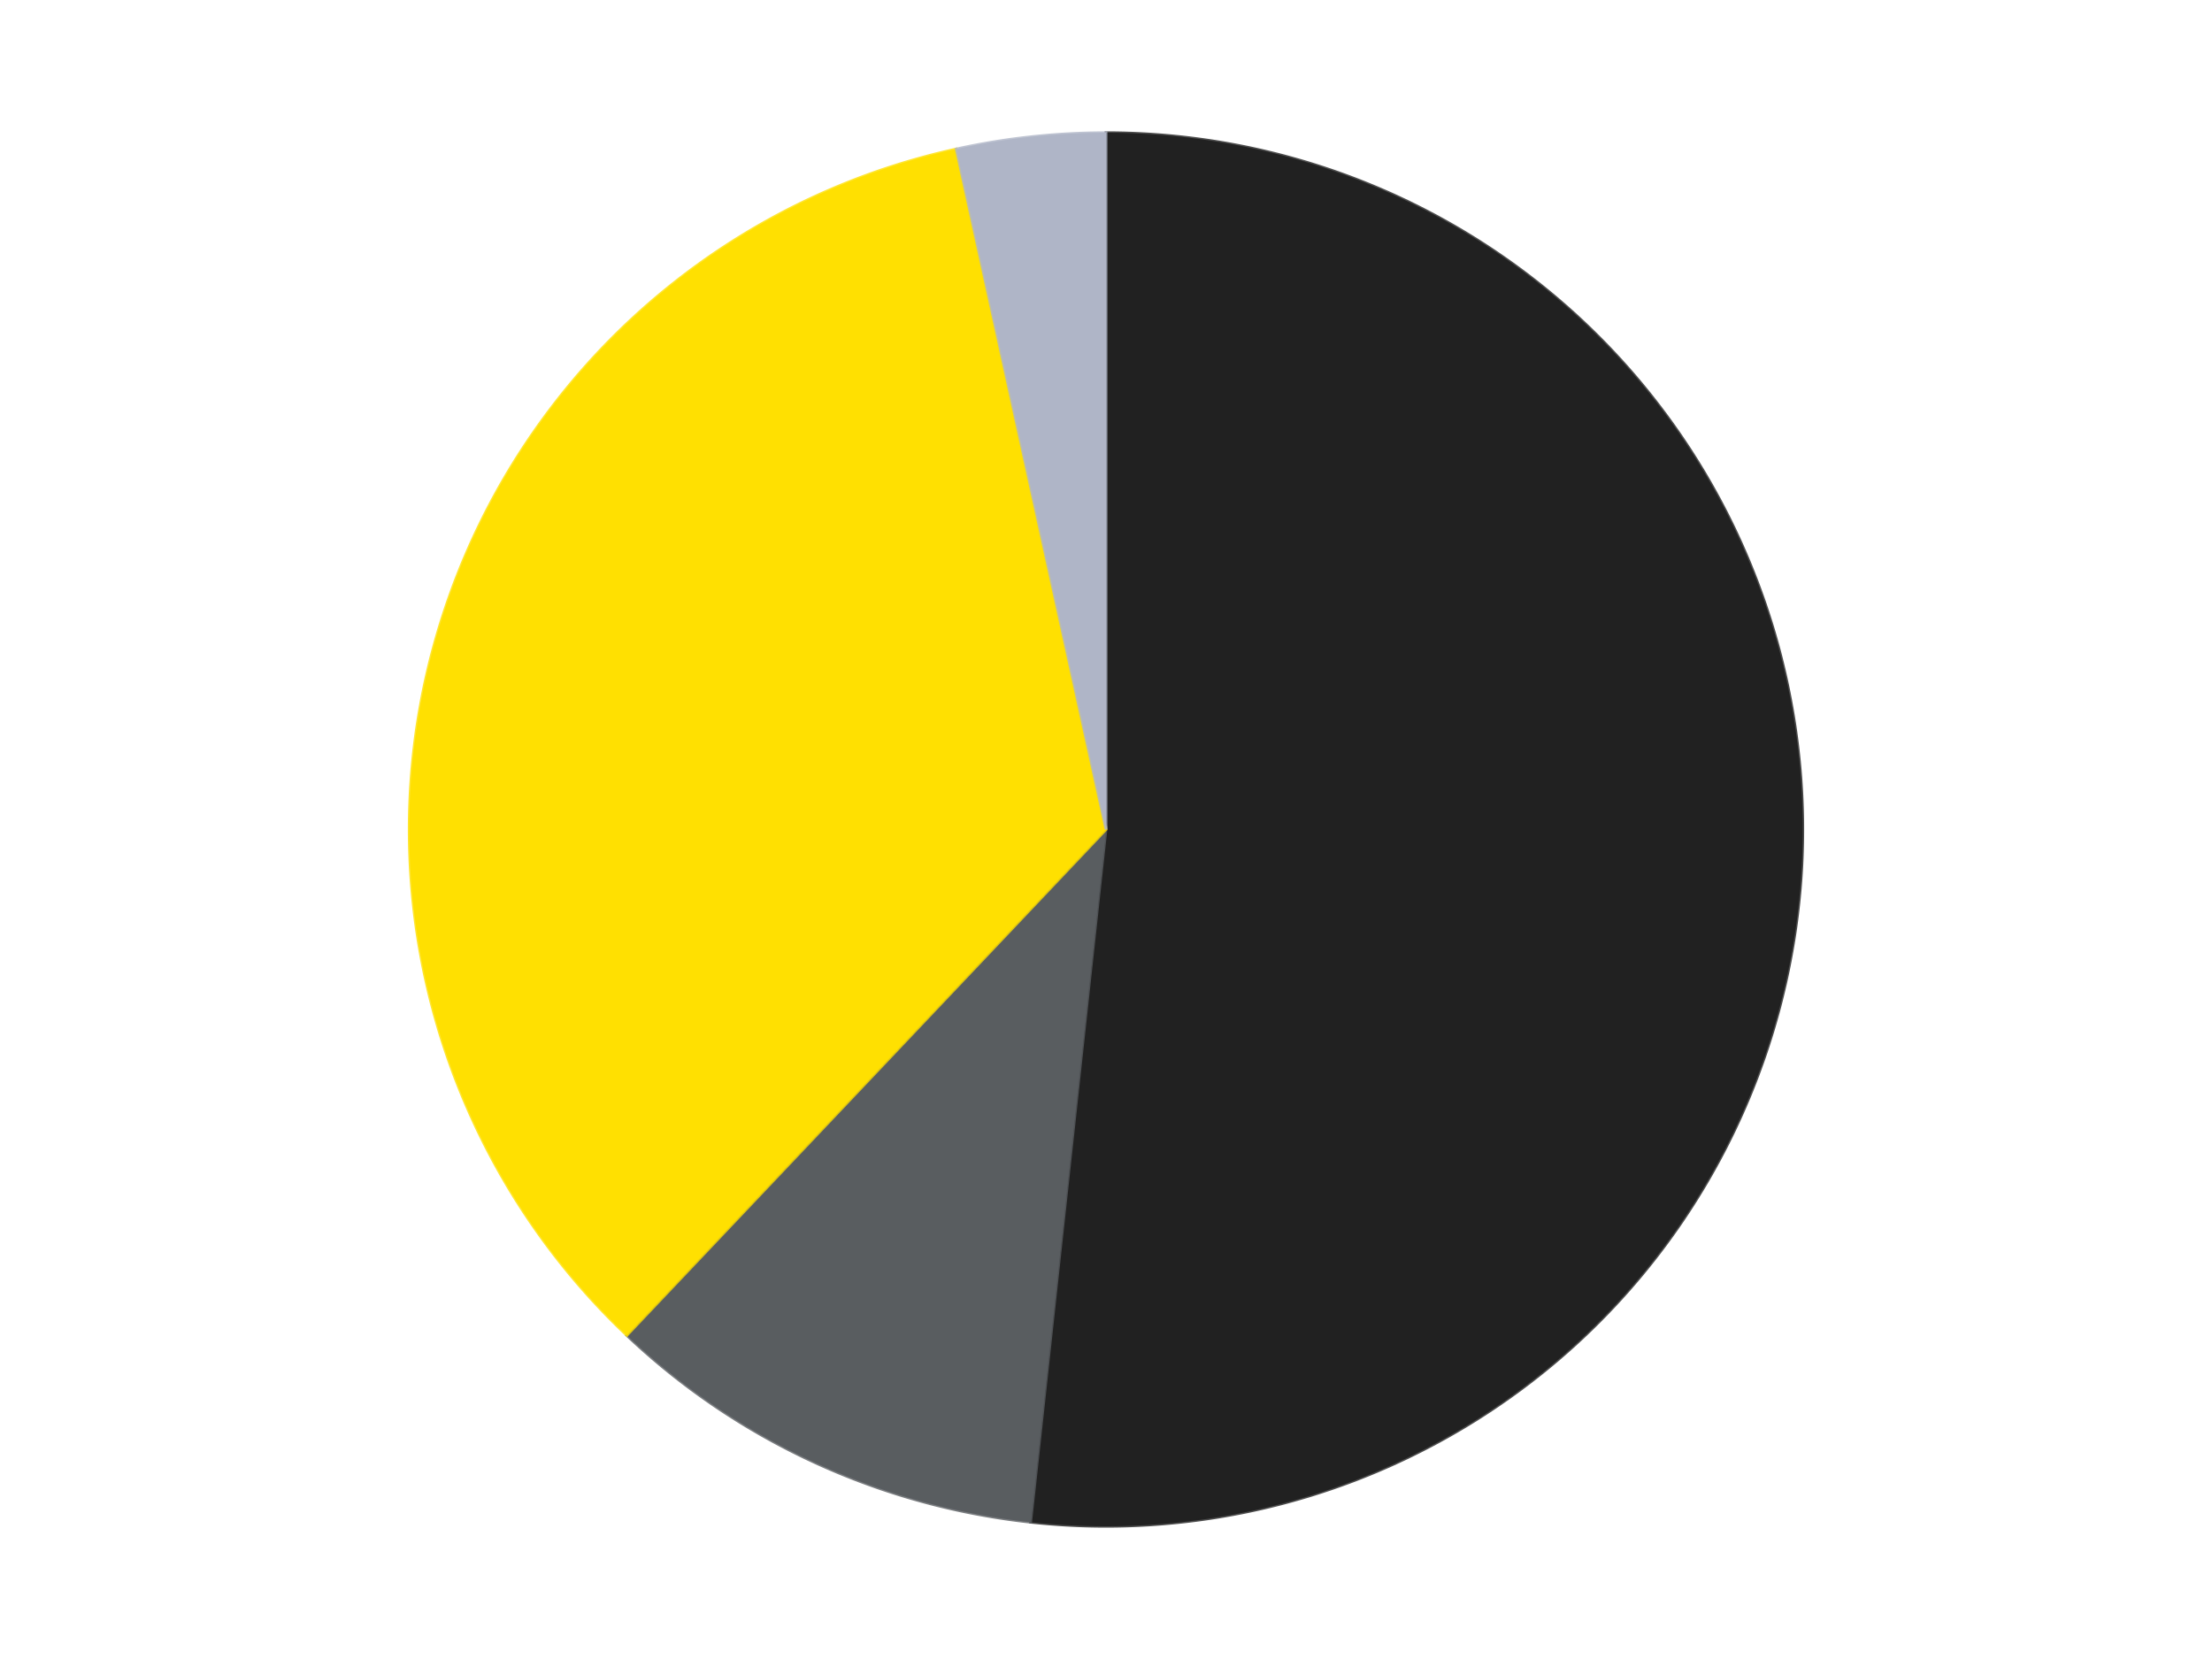
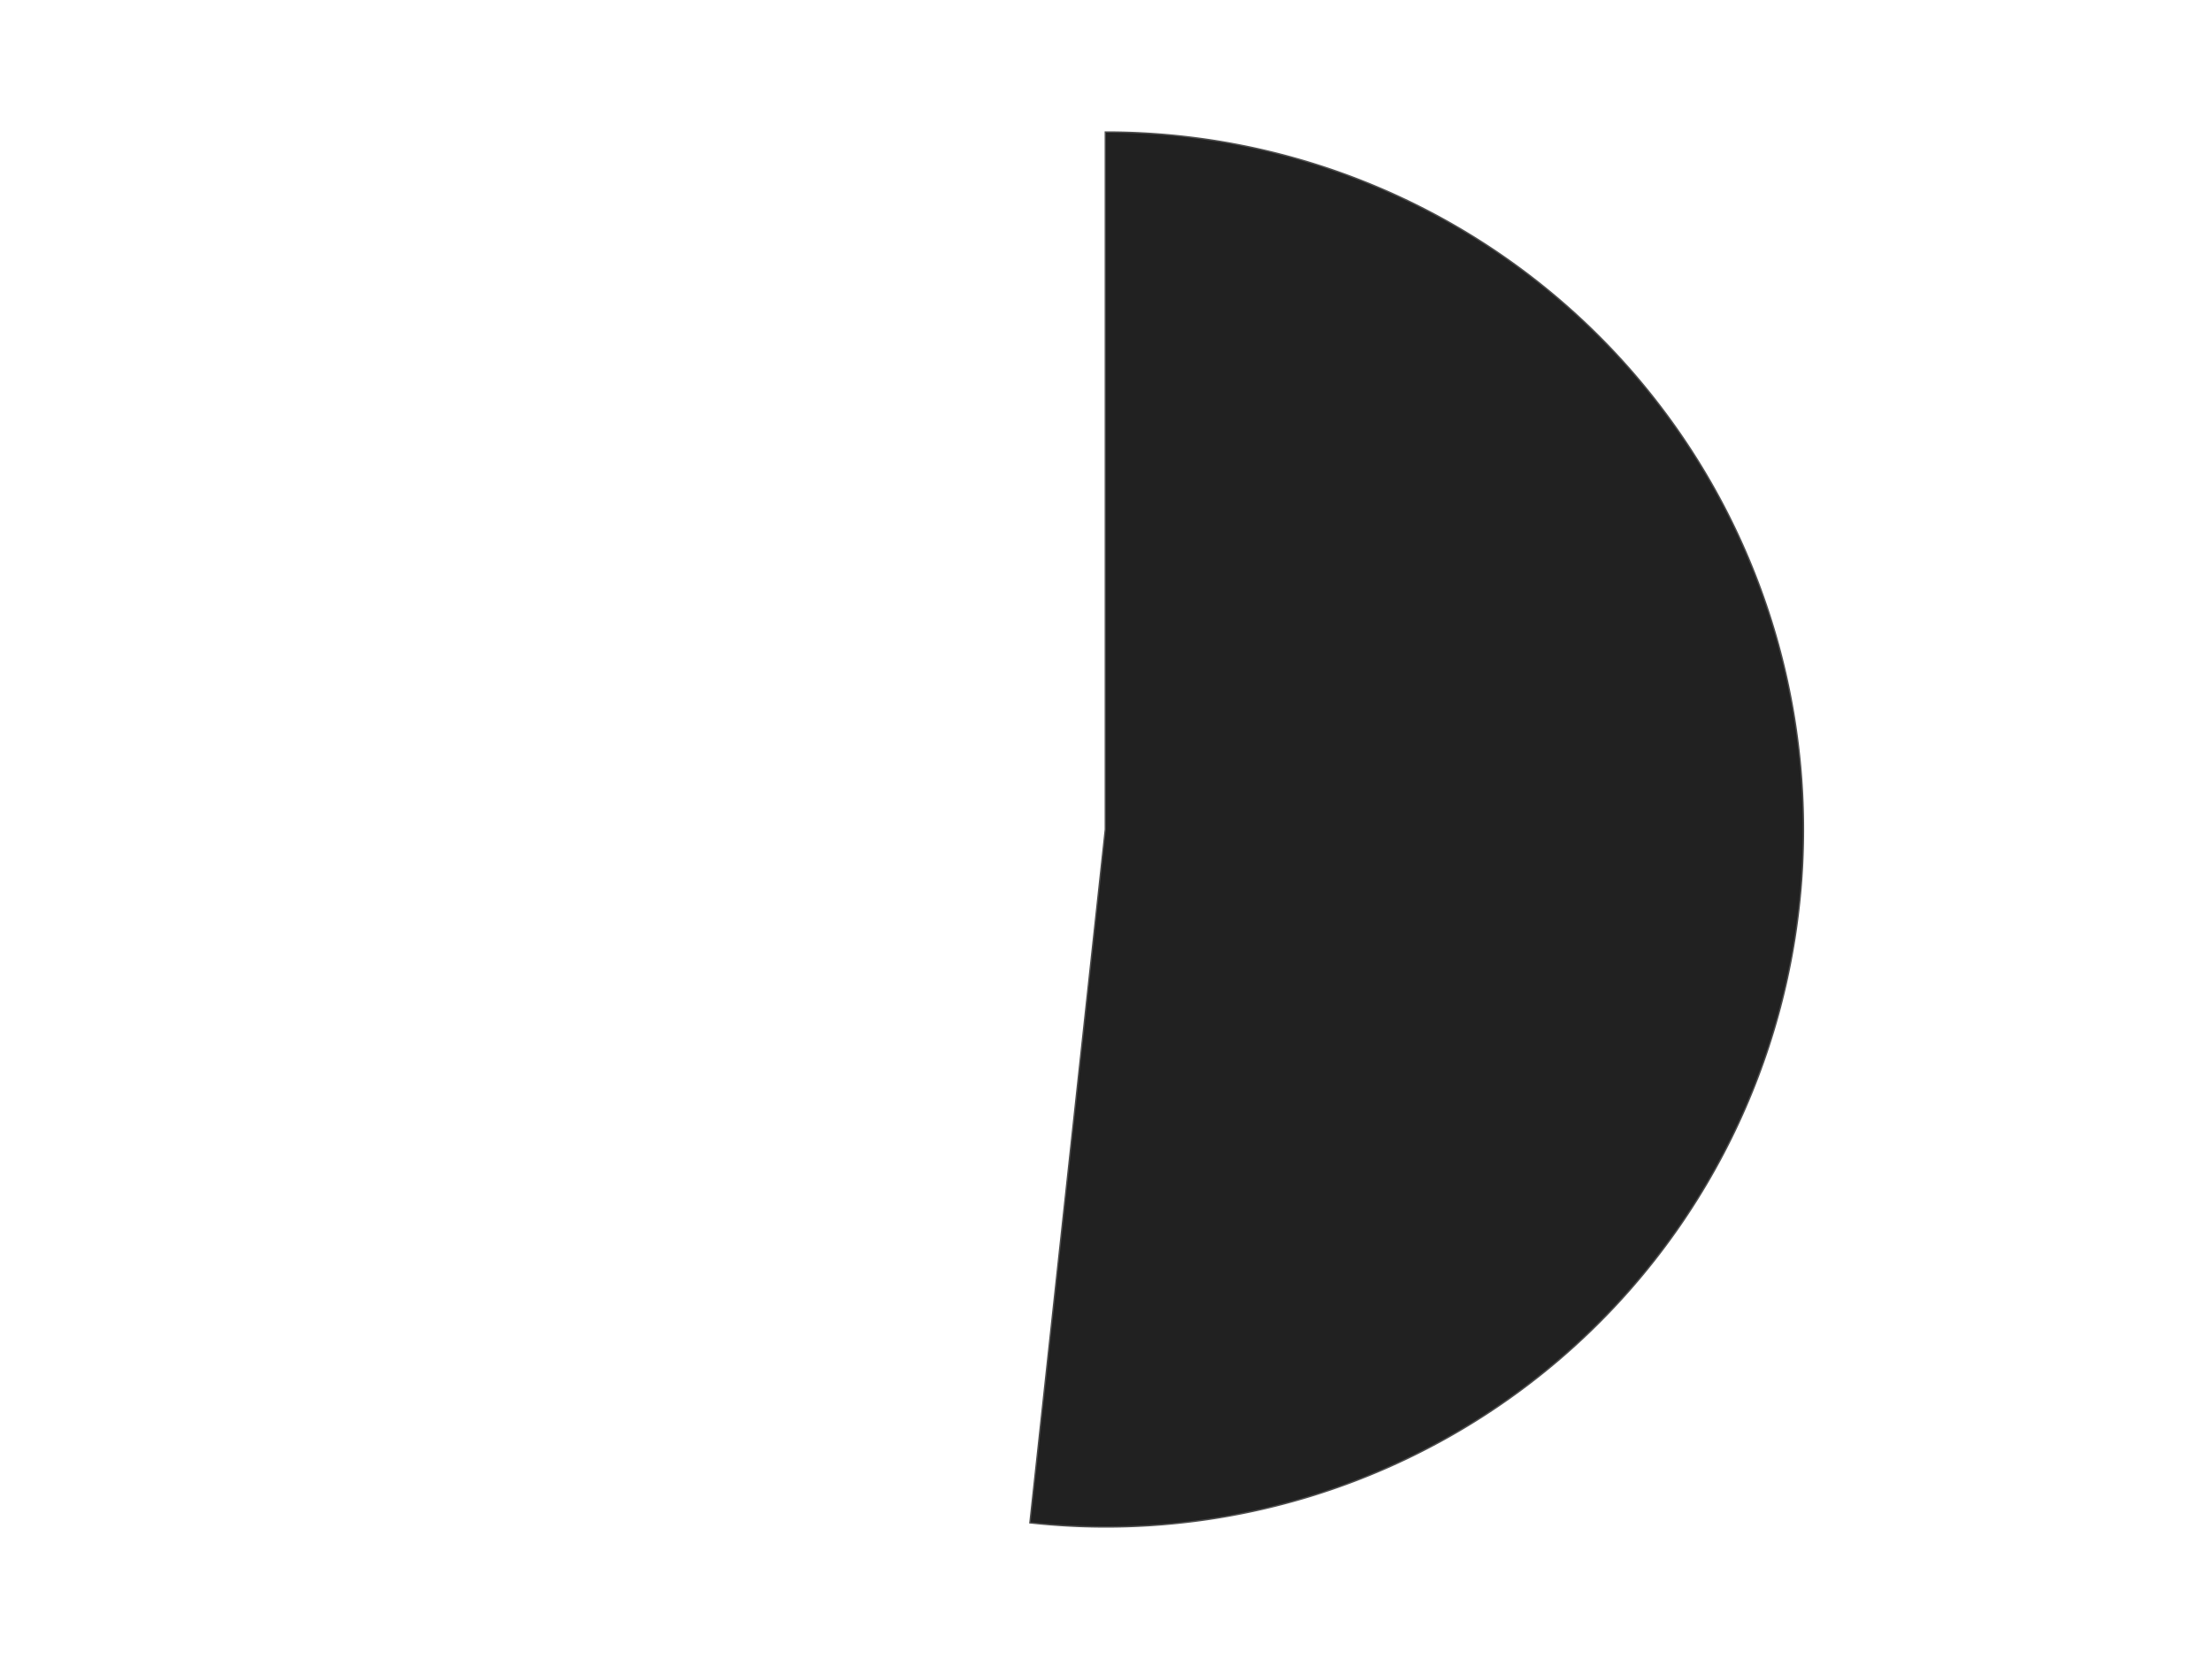
<svg xmlns="http://www.w3.org/2000/svg" xmlns:xlink="http://www.w3.org/1999/xlink" id="chart-af3ddd69-39fc-4419-9d2c-db470600ea20" class="pygal-chart" viewBox="0 0 800 600">
  <defs>
    <style type="text/css">#chart-af3ddd69-39fc-4419-9d2c-db470600ea20{-webkit-user-select:none;-webkit-font-smoothing:antialiased;font-family:Consolas,"Liberation Mono",Menlo,Courier,monospace}#chart-af3ddd69-39fc-4419-9d2c-db470600ea20 .title{font-family:Consolas,"Liberation Mono",Menlo,Courier,monospace;font-size:16px}#chart-af3ddd69-39fc-4419-9d2c-db470600ea20 .legends .legend text{font-family:Consolas,"Liberation Mono",Menlo,Courier,monospace;font-size:14px}#chart-af3ddd69-39fc-4419-9d2c-db470600ea20 .axis text{font-family:Consolas,"Liberation Mono",Menlo,Courier,monospace;font-size:10px}#chart-af3ddd69-39fc-4419-9d2c-db470600ea20 .axis text.major{font-family:Consolas,"Liberation Mono",Menlo,Courier,monospace;font-size:10px}#chart-af3ddd69-39fc-4419-9d2c-db470600ea20 .text-overlay text.value{font-family:Consolas,"Liberation Mono",Menlo,Courier,monospace;font-size:16px}#chart-af3ddd69-39fc-4419-9d2c-db470600ea20 .text-overlay text.label{font-family:Consolas,"Liberation Mono",Menlo,Courier,monospace;font-size:10px}#chart-af3ddd69-39fc-4419-9d2c-db470600ea20 .tooltip{font-family:Consolas,"Liberation Mono",Menlo,Courier,monospace;font-size:14px}#chart-af3ddd69-39fc-4419-9d2c-db470600ea20 text.no_data{font-family:Consolas,"Liberation Mono",Menlo,Courier,monospace;font-size:64px}
#chart-af3ddd69-39fc-4419-9d2c-db470600ea20{background-color:transparent}#chart-af3ddd69-39fc-4419-9d2c-db470600ea20 path,#chart-af3ddd69-39fc-4419-9d2c-db470600ea20 line,#chart-af3ddd69-39fc-4419-9d2c-db470600ea20 rect,#chart-af3ddd69-39fc-4419-9d2c-db470600ea20 circle{-webkit-transition:150ms;-moz-transition:150ms;transition:150ms}#chart-af3ddd69-39fc-4419-9d2c-db470600ea20 .graph &gt; .background{fill:transparent}#chart-af3ddd69-39fc-4419-9d2c-db470600ea20 .plot &gt; .background{fill:transparent}#chart-af3ddd69-39fc-4419-9d2c-db470600ea20 .graph{fill:rgba(0,0,0,.87)}#chart-af3ddd69-39fc-4419-9d2c-db470600ea20 text.no_data{fill:rgba(0,0,0,1)}#chart-af3ddd69-39fc-4419-9d2c-db470600ea20 .title{fill:rgba(0,0,0,1)}#chart-af3ddd69-39fc-4419-9d2c-db470600ea20 .legends .legend text{fill:rgba(0,0,0,.87)}#chart-af3ddd69-39fc-4419-9d2c-db470600ea20 .legends .legend:hover text{fill:rgba(0,0,0,1)}#chart-af3ddd69-39fc-4419-9d2c-db470600ea20 .axis .line{stroke:rgba(0,0,0,1)}#chart-af3ddd69-39fc-4419-9d2c-db470600ea20 .axis .guide.line{stroke:rgba(0,0,0,.54)}#chart-af3ddd69-39fc-4419-9d2c-db470600ea20 .axis .major.line{stroke:rgba(0,0,0,.87)}#chart-af3ddd69-39fc-4419-9d2c-db470600ea20 .axis text.major{fill:rgba(0,0,0,1)}#chart-af3ddd69-39fc-4419-9d2c-db470600ea20 .axis.y .guides:hover .guide.line,#chart-af3ddd69-39fc-4419-9d2c-db470600ea20 .line-graph .axis.x .guides:hover .guide.line,#chart-af3ddd69-39fc-4419-9d2c-db470600ea20 .stackedline-graph .axis.x .guides:hover .guide.line,#chart-af3ddd69-39fc-4419-9d2c-db470600ea20 .xy-graph .axis.x .guides:hover .guide.line{stroke:rgba(0,0,0,1)}#chart-af3ddd69-39fc-4419-9d2c-db470600ea20 .axis .guides:hover text{fill:rgba(0,0,0,1)}#chart-af3ddd69-39fc-4419-9d2c-db470600ea20 .reactive{fill-opacity:1.0;stroke-opacity:.8;stroke-width:1}#chart-af3ddd69-39fc-4419-9d2c-db470600ea20 .ci{stroke:rgba(0,0,0,.87)}#chart-af3ddd69-39fc-4419-9d2c-db470600ea20 .reactive.active,#chart-af3ddd69-39fc-4419-9d2c-db470600ea20 .active .reactive{fill-opacity:0.6;stroke-opacity:.9;stroke-width:4}#chart-af3ddd69-39fc-4419-9d2c-db470600ea20 .ci .reactive.active{stroke-width:1.5}#chart-af3ddd69-39fc-4419-9d2c-db470600ea20 .series text{fill:rgba(0,0,0,1)}#chart-af3ddd69-39fc-4419-9d2c-db470600ea20 .tooltip rect{fill:transparent;stroke:rgba(0,0,0,1);-webkit-transition:opacity 150ms;-moz-transition:opacity 150ms;transition:opacity 150ms}#chart-af3ddd69-39fc-4419-9d2c-db470600ea20 .tooltip .label{fill:rgba(0,0,0,.87)}#chart-af3ddd69-39fc-4419-9d2c-db470600ea20 .tooltip .label{fill:rgba(0,0,0,.87)}#chart-af3ddd69-39fc-4419-9d2c-db470600ea20 .tooltip .legend{font-size:.8em;fill:rgba(0,0,0,.54)}#chart-af3ddd69-39fc-4419-9d2c-db470600ea20 .tooltip .x_label{font-size:.6em;fill:rgba(0,0,0,1)}#chart-af3ddd69-39fc-4419-9d2c-db470600ea20 .tooltip .xlink{font-size:.5em;text-decoration:underline}#chart-af3ddd69-39fc-4419-9d2c-db470600ea20 .tooltip .value{font-size:1.5em}#chart-af3ddd69-39fc-4419-9d2c-db470600ea20 .bound{font-size:.5em}#chart-af3ddd69-39fc-4419-9d2c-db470600ea20 .max-value{font-size:.75em;fill:rgba(0,0,0,.54)}#chart-af3ddd69-39fc-4419-9d2c-db470600ea20 .map-element{fill:transparent;stroke:rgba(0,0,0,.54) !important}#chart-af3ddd69-39fc-4419-9d2c-db470600ea20 .map-element .reactive{fill-opacity:inherit;stroke-opacity:inherit}#chart-af3ddd69-39fc-4419-9d2c-db470600ea20 .color-0,#chart-af3ddd69-39fc-4419-9d2c-db470600ea20 .color-0 a:visited{stroke:#F44336;fill:#F44336}#chart-af3ddd69-39fc-4419-9d2c-db470600ea20 .color-1,#chart-af3ddd69-39fc-4419-9d2c-db470600ea20 .color-1 a:visited{stroke:#3F51B5;fill:#3F51B5}#chart-af3ddd69-39fc-4419-9d2c-db470600ea20 .color-2,#chart-af3ddd69-39fc-4419-9d2c-db470600ea20 .color-2 a:visited{stroke:#009688;fill:#009688}#chart-af3ddd69-39fc-4419-9d2c-db470600ea20 .color-3,#chart-af3ddd69-39fc-4419-9d2c-db470600ea20 .color-3 a:visited{stroke:#FFC107;fill:#FFC107}#chart-af3ddd69-39fc-4419-9d2c-db470600ea20 .text-overlay .color-0 text{fill:black}#chart-af3ddd69-39fc-4419-9d2c-db470600ea20 .text-overlay .color-1 text{fill:black}#chart-af3ddd69-39fc-4419-9d2c-db470600ea20 .text-overlay .color-2 text{fill:black}#chart-af3ddd69-39fc-4419-9d2c-db470600ea20 .text-overlay .color-3 text{fill:black}
#chart-af3ddd69-39fc-4419-9d2c-db470600ea20 text.no_data{text-anchor:middle}#chart-af3ddd69-39fc-4419-9d2c-db470600ea20 .guide.line{fill:none}#chart-af3ddd69-39fc-4419-9d2c-db470600ea20 .centered{text-anchor:middle}#chart-af3ddd69-39fc-4419-9d2c-db470600ea20 .title{text-anchor:middle}#chart-af3ddd69-39fc-4419-9d2c-db470600ea20 .legends .legend text{fill-opacity:1}#chart-af3ddd69-39fc-4419-9d2c-db470600ea20 .axis.x text{text-anchor:middle}#chart-af3ddd69-39fc-4419-9d2c-db470600ea20 .axis.x:not(.web) text[transform]{text-anchor:start}#chart-af3ddd69-39fc-4419-9d2c-db470600ea20 .axis.x:not(.web) text[transform].backwards{text-anchor:end}#chart-af3ddd69-39fc-4419-9d2c-db470600ea20 .axis.y text{text-anchor:end}#chart-af3ddd69-39fc-4419-9d2c-db470600ea20 .axis.y text[transform].backwards{text-anchor:start}#chart-af3ddd69-39fc-4419-9d2c-db470600ea20 .axis.y2 text{text-anchor:start}#chart-af3ddd69-39fc-4419-9d2c-db470600ea20 .axis.y2 text[transform].backwards{text-anchor:end}#chart-af3ddd69-39fc-4419-9d2c-db470600ea20 .axis .guide.line{stroke-dasharray:4,4;stroke:black}#chart-af3ddd69-39fc-4419-9d2c-db470600ea20 .axis .major.guide.line{stroke-dasharray:6,6;stroke:black}#chart-af3ddd69-39fc-4419-9d2c-db470600ea20 .horizontal .axis.y .guide.line,#chart-af3ddd69-39fc-4419-9d2c-db470600ea20 .horizontal .axis.y2 .guide.line,#chart-af3ddd69-39fc-4419-9d2c-db470600ea20 .vertical .axis.x .guide.line{opacity:0}#chart-af3ddd69-39fc-4419-9d2c-db470600ea20 .horizontal .axis.always_show .guide.line,#chart-af3ddd69-39fc-4419-9d2c-db470600ea20 .vertical .axis.always_show .guide.line{opacity:1 !important}#chart-af3ddd69-39fc-4419-9d2c-db470600ea20 .axis.y .guides:hover .guide.line,#chart-af3ddd69-39fc-4419-9d2c-db470600ea20 .axis.y2 .guides:hover .guide.line,#chart-af3ddd69-39fc-4419-9d2c-db470600ea20 .axis.x .guides:hover .guide.line{opacity:1}#chart-af3ddd69-39fc-4419-9d2c-db470600ea20 .axis .guides:hover text{opacity:1}#chart-af3ddd69-39fc-4419-9d2c-db470600ea20 .nofill{fill:none}#chart-af3ddd69-39fc-4419-9d2c-db470600ea20 .subtle-fill{fill-opacity:.2}#chart-af3ddd69-39fc-4419-9d2c-db470600ea20 .dot{stroke-width:1px;fill-opacity:1;stroke-opacity:1}#chart-af3ddd69-39fc-4419-9d2c-db470600ea20 .dot.active{stroke-width:5px}#chart-af3ddd69-39fc-4419-9d2c-db470600ea20 .dot.negative{fill:transparent}#chart-af3ddd69-39fc-4419-9d2c-db470600ea20 text,#chart-af3ddd69-39fc-4419-9d2c-db470600ea20 tspan{stroke:none !important}#chart-af3ddd69-39fc-4419-9d2c-db470600ea20 .series text.active{opacity:1}#chart-af3ddd69-39fc-4419-9d2c-db470600ea20 .tooltip rect{fill-opacity:.95;stroke-width:.5}#chart-af3ddd69-39fc-4419-9d2c-db470600ea20 .tooltip text{fill-opacity:1}#chart-af3ddd69-39fc-4419-9d2c-db470600ea20 .showable{visibility:hidden}#chart-af3ddd69-39fc-4419-9d2c-db470600ea20 .showable.shown{visibility:visible}#chart-af3ddd69-39fc-4419-9d2c-db470600ea20 .gauge-background{fill:rgba(229,229,229,1);stroke:none}#chart-af3ddd69-39fc-4419-9d2c-db470600ea20 .bg-lines{stroke:transparent;stroke-width:2px}</style>
    <script type="text/javascript">window.pygal = window.pygal || {};window.pygal.config = window.pygal.config || {};window.pygal.config['af3ddd69-39fc-4419-9d2c-db470600ea20'] = {"allow_interruptions": false, "box_mode": "extremes", "classes": ["pygal-chart"], "css": ["file://style.css", "file://graph.css"], "defs": [], "disable_xml_declaration": false, "dots_size": 2.5, "dynamic_print_values": false, "explicit_size": false, "fill": false, "force_uri_protocol": "https", "formatter": null, "half_pie": false, "height": 600, "include_x_axis": false, "inner_radius": 0, "interpolate": null, "interpolation_parameters": {}, "interpolation_precision": 250, "inverse_y_axis": false, "js": ["//kozea.github.io/pygal.js/2.0.x/pygal-tooltips.min.js"], "legend_at_bottom": false, "legend_at_bottom_columns": null, "legend_box_size": 12, "logarithmic": false, "margin": 20, "margin_bottom": null, "margin_left": null, "margin_right": null, "margin_top": null, "max_scale": 16, "min_scale": 4, "missing_value_fill_truncation": "x", "no_data_text": "No data", "no_prefix": false, "order_min": null, "pretty_print": false, "print_labels": false, "print_values": false, "print_values_position": "center", "print_zeroes": true, "range": null, "rounded_bars": null, "secondary_range": null, "show_dots": true, "show_legend": false, "show_minor_x_labels": true, "show_minor_y_labels": true, "show_only_major_dots": false, "show_x_guides": false, "show_x_labels": true, "show_y_guides": true, "show_y_labels": true, "spacing": 10, "stack_from_top": false, "strict": false, "stroke": true, "stroke_style": null, "style": {"background": "transparent", "ci_colors": [], "colors": ["#F44336", "#3F51B5", "#009688", "#FFC107", "#FF5722", "#9C27B0", "#03A9F4", "#8BC34A", "#FF9800", "#E91E63", "#2196F3", "#4CAF50", "#FFEB3B", "#673AB7", "#00BCD4", "#CDDC39", "#9E9E9E", "#607D8B"], "dot_opacity": "1", "font_family": "Consolas, \"Liberation Mono\", Menlo, Courier, monospace", "foreground": "rgba(0, 0, 0, .87)", "foreground_strong": "rgba(0, 0, 0, 1)", "foreground_subtle": "rgba(0, 0, 0, .54)", "guide_stroke_color": "black", "guide_stroke_dasharray": "4,4", "label_font_family": "Consolas, \"Liberation Mono\", Menlo, Courier, monospace", "label_font_size": 10, "legend_font_family": "Consolas, \"Liberation Mono\", Menlo, Courier, monospace", "legend_font_size": 14, "major_guide_stroke_color": "black", "major_guide_stroke_dasharray": "6,6", "major_label_font_family": "Consolas, \"Liberation Mono\", Menlo, Courier, monospace", "major_label_font_size": 10, "no_data_font_family": "Consolas, \"Liberation Mono\", Menlo, Courier, monospace", "no_data_font_size": 64, "opacity": "1.0", "opacity_hover": "0.6", "plot_background": "transparent", "stroke_opacity": ".8", "stroke_opacity_hover": ".9", "stroke_width": "1", "stroke_width_hover": "4", "title_font_family": "Consolas, \"Liberation Mono\", Menlo, Courier, monospace", "title_font_size": 16, "tooltip_font_family": "Consolas, \"Liberation Mono\", Menlo, Courier, monospace", "tooltip_font_size": 14, "transition": "150ms", "value_background": "rgba(229, 229, 229, 1)", "value_colors": [], "value_font_family": "Consolas, \"Liberation Mono\", Menlo, Courier, monospace", "value_font_size": 16, "value_label_font_family": "Consolas, \"Liberation Mono\", Menlo, Courier, monospace", "value_label_font_size": 10}, "title": null, "tooltip_border_radius": 0, "tooltip_fancy_mode": true, "truncate_label": null, "truncate_legend": null, "width": 800, "x_label_rotation": 0, "x_labels": null, "x_labels_major": null, "x_labels_major_count": null, "x_labels_major_every": null, "x_title": null, "xrange": null, "y_label_rotation": 0, "y_labels": null, "y_labels_major": null, "y_labels_major_count": null, "y_labels_major_every": null, "y_title": null, "zero": 0, "legends": ["Black", "Dark Bluish Gray", "Yellow", "Light Bluish Gray"]}</script>
    <script type="text/javascript" xlink:href="https://kozea.github.io/pygal.js/2.0.x/pygal-tooltips.min.js" />
  </defs>
  <title>Pygal</title>
  <g class="graph pie-graph vertical">
    <rect x="0" y="0" width="800" height="600" class="background" />
    <g transform="translate(20, 20)" class="plot">
      <rect x="0" y="0" width="760" height="560" class="background" />
      <g class="series serie-0 color-0">
        <g class="slices">
          <g class="slice" style="fill: #212121; stroke: #212121">
            <path d="M380 28 A252 252 0 1 1 352.754 530.523 L380 280 A0 0 0 1 0 380 280 z" class="slice reactive tooltip-trigger" />
            <desc class="value">15</desc>
            <desc class="x centered">505.8152101452416</desc>
            <desc class="y centered">286.8215024817626</desc>
          </g>
        </g>
      </g>
      <g class="series serie-1 color-1">
        <g class="slices">
          <g class="slice" style="fill: #595D60; stroke: #595D60">
-             <path d="M352.754 530.523 A252 252 0 0 1 206.7 462.951 L380 280 A0 0 0 0 0 380 280 z" class="slice reactive tooltip-trigger" />
            <desc class="value">3</desc>
            <desc class="x centered">327.0939732034067</desc>
            <desc class="y centered">394.3545028785406</desc>
          </g>
        </g>
      </g>
      <g class="series serie-2 color-2">
        <g class="slices">
          <g class="slice" style="fill: #FFE001; stroke: #FFE001">
-             <path d="M206.7 462.951 A252 252 0 0 1 325.827 33.892 L380 280 A0 0 0 0 0 380 280 z" class="slice reactive tooltip-trigger" />
            <desc class="value">10</desc>
            <desc class="x centered">258.5927009425779</desc>
            <desc class="y centered">246.29142934531828</desc>
          </g>
        </g>
      </g>
      <g class="series serie-3 color-3">
        <g class="slices">
          <g class="slice" style="fill: #AFB5C7; stroke: #AFB5C7">
-             <path d="M325.827 33.892 A252 252 0 0 1 380 28 L380 280 A0 0 0 0 0 380 280 z" class="slice reactive tooltip-trigger" />
            <desc class="value">1</desc>
            <desc class="x centered">366.37700367858326</desc>
            <desc class="y centered">154.7386173985507</desc>
          </g>
        </g>
      </g>
    </g>
    <g class="titles" />
    <g transform="translate(20, 20)" class="plot overlay">
      <g class="series serie-0 color-0" />
      <g class="series serie-1 color-1" />
      <g class="series serie-2 color-2" />
      <g class="series serie-3 color-3" />
    </g>
    <g transform="translate(20, 20)" class="plot text-overlay">
      <g class="series serie-0 color-0" />
      <g class="series serie-1 color-1" />
      <g class="series serie-2 color-2" />
      <g class="series serie-3 color-3" />
    </g>
    <g transform="translate(20, 20)" class="plot tooltip-overlay">
      <g transform="translate(0 0)" style="opacity: 0" class="tooltip">
-         <rect rx="0" ry="0" width="0" height="0" class="tooltip-box" />
        <g class="text" />
      </g>
    </g>
  </g>
</svg>